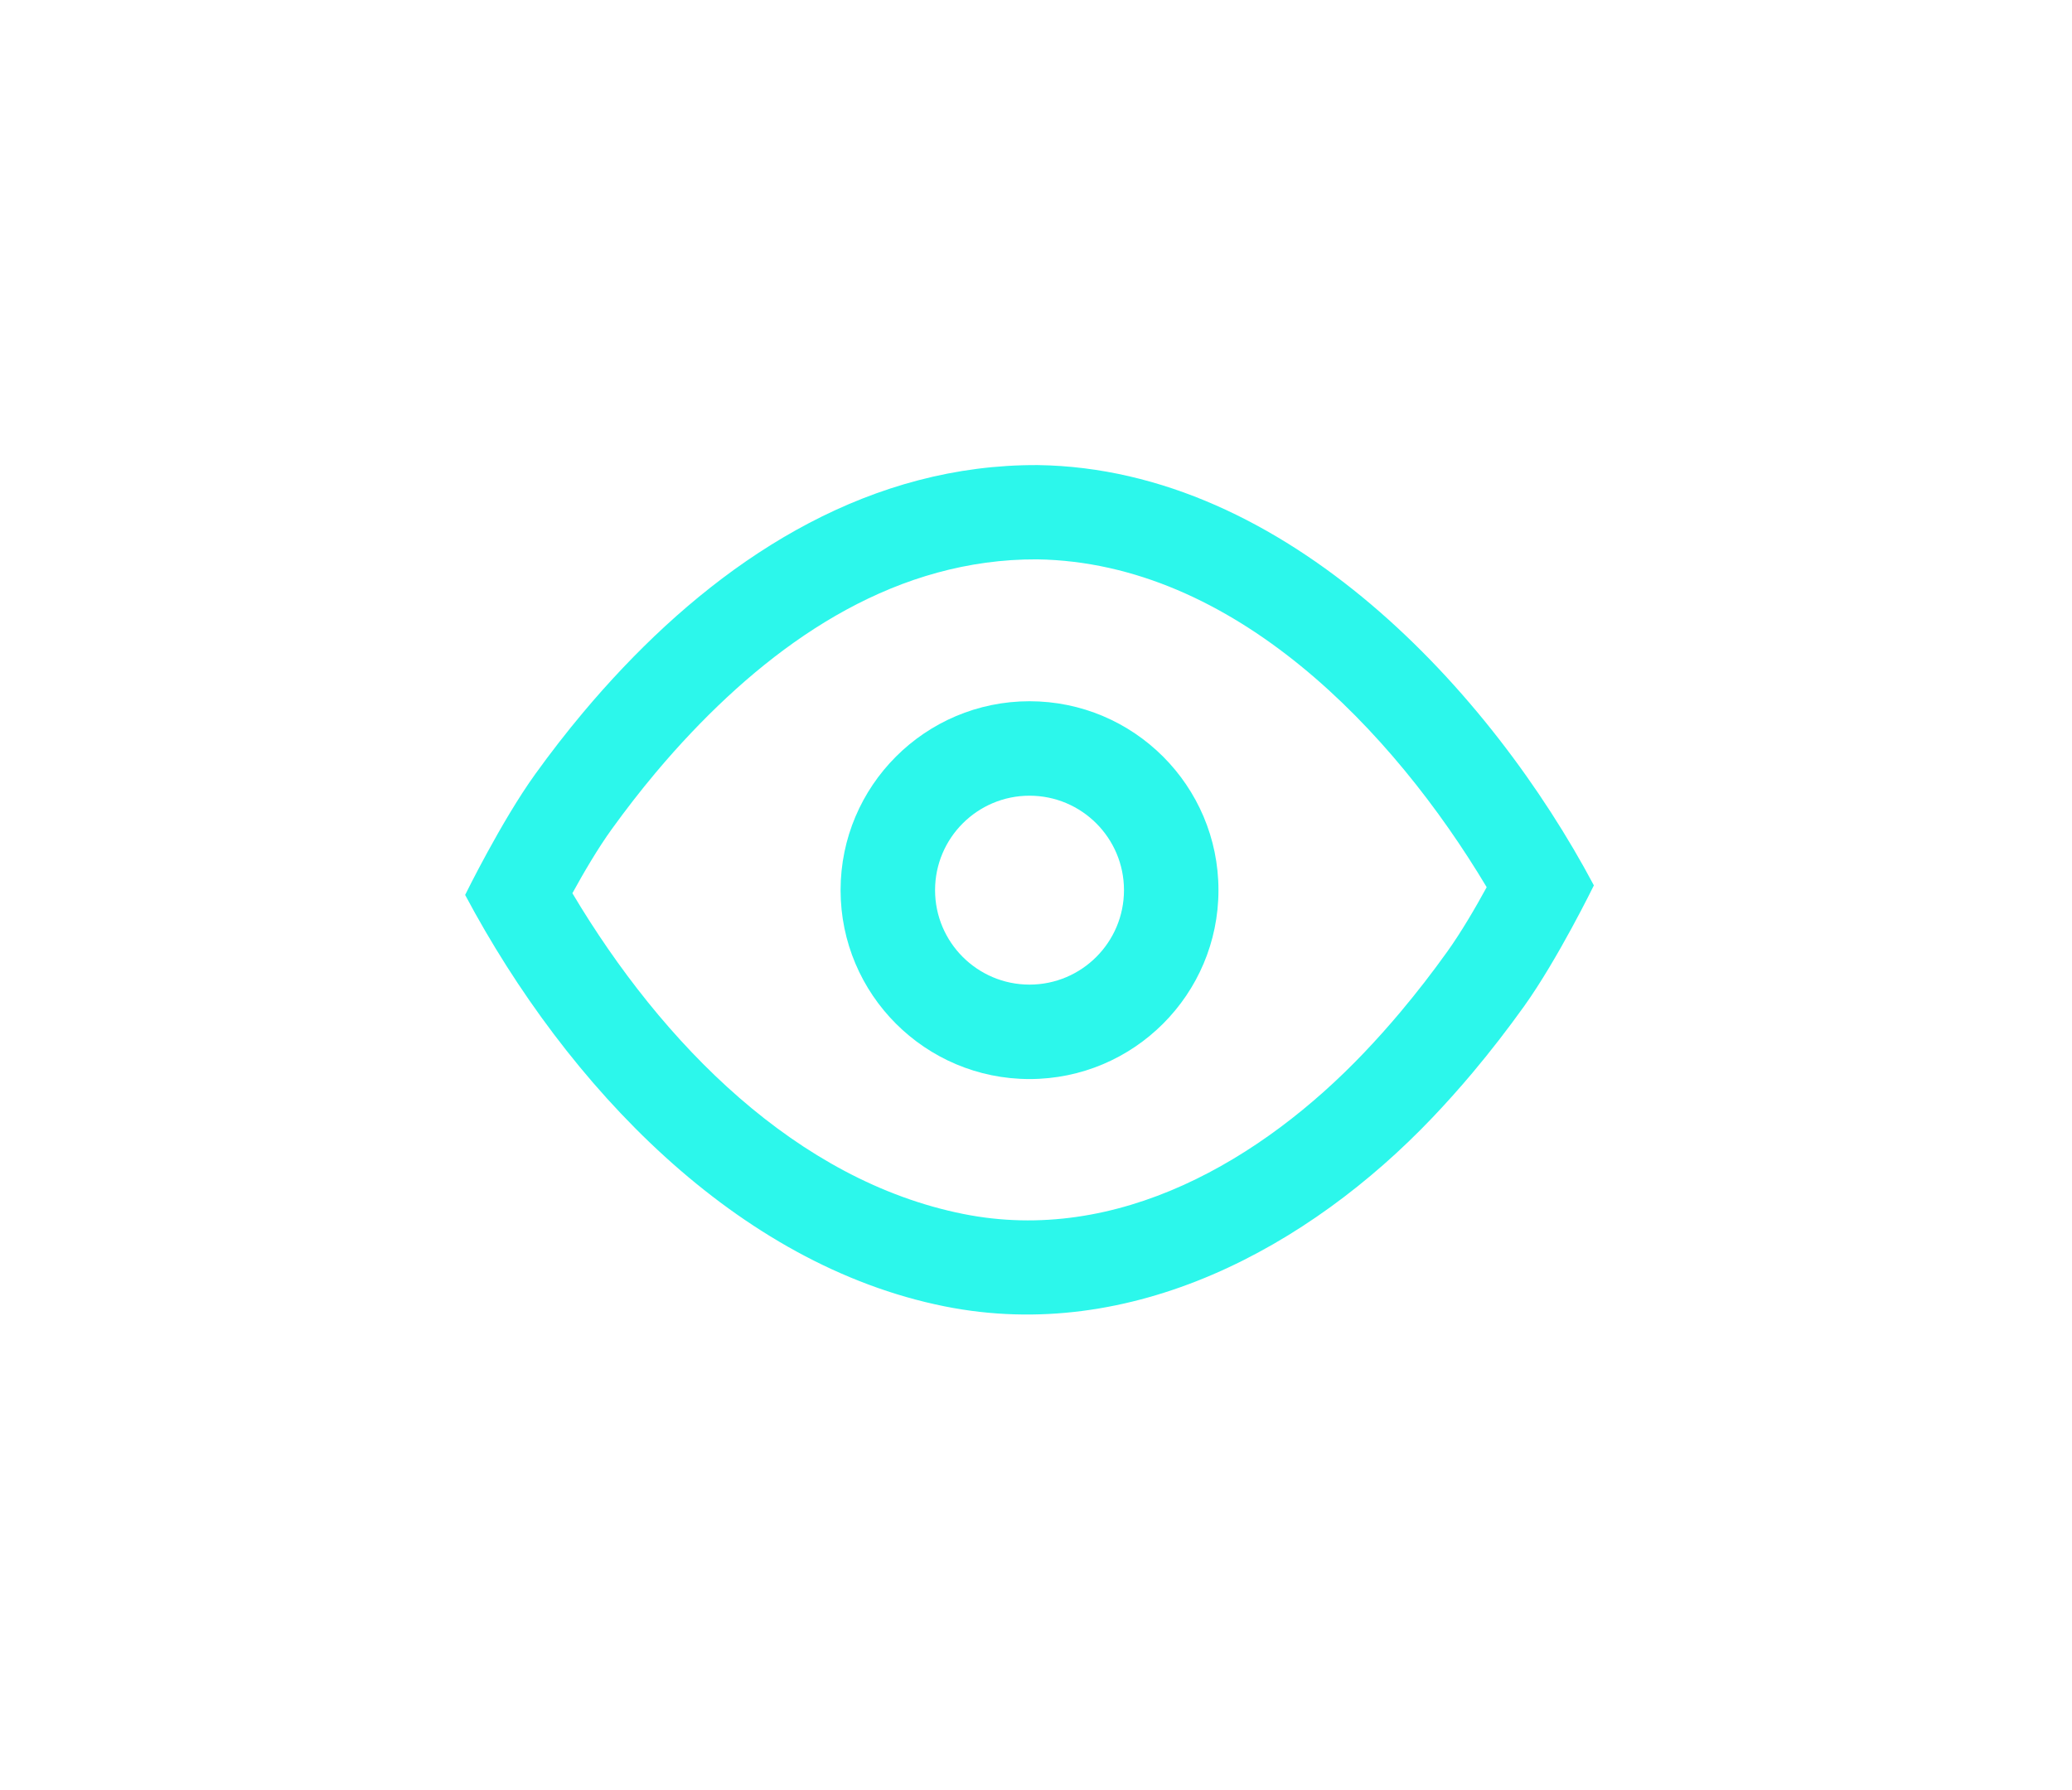
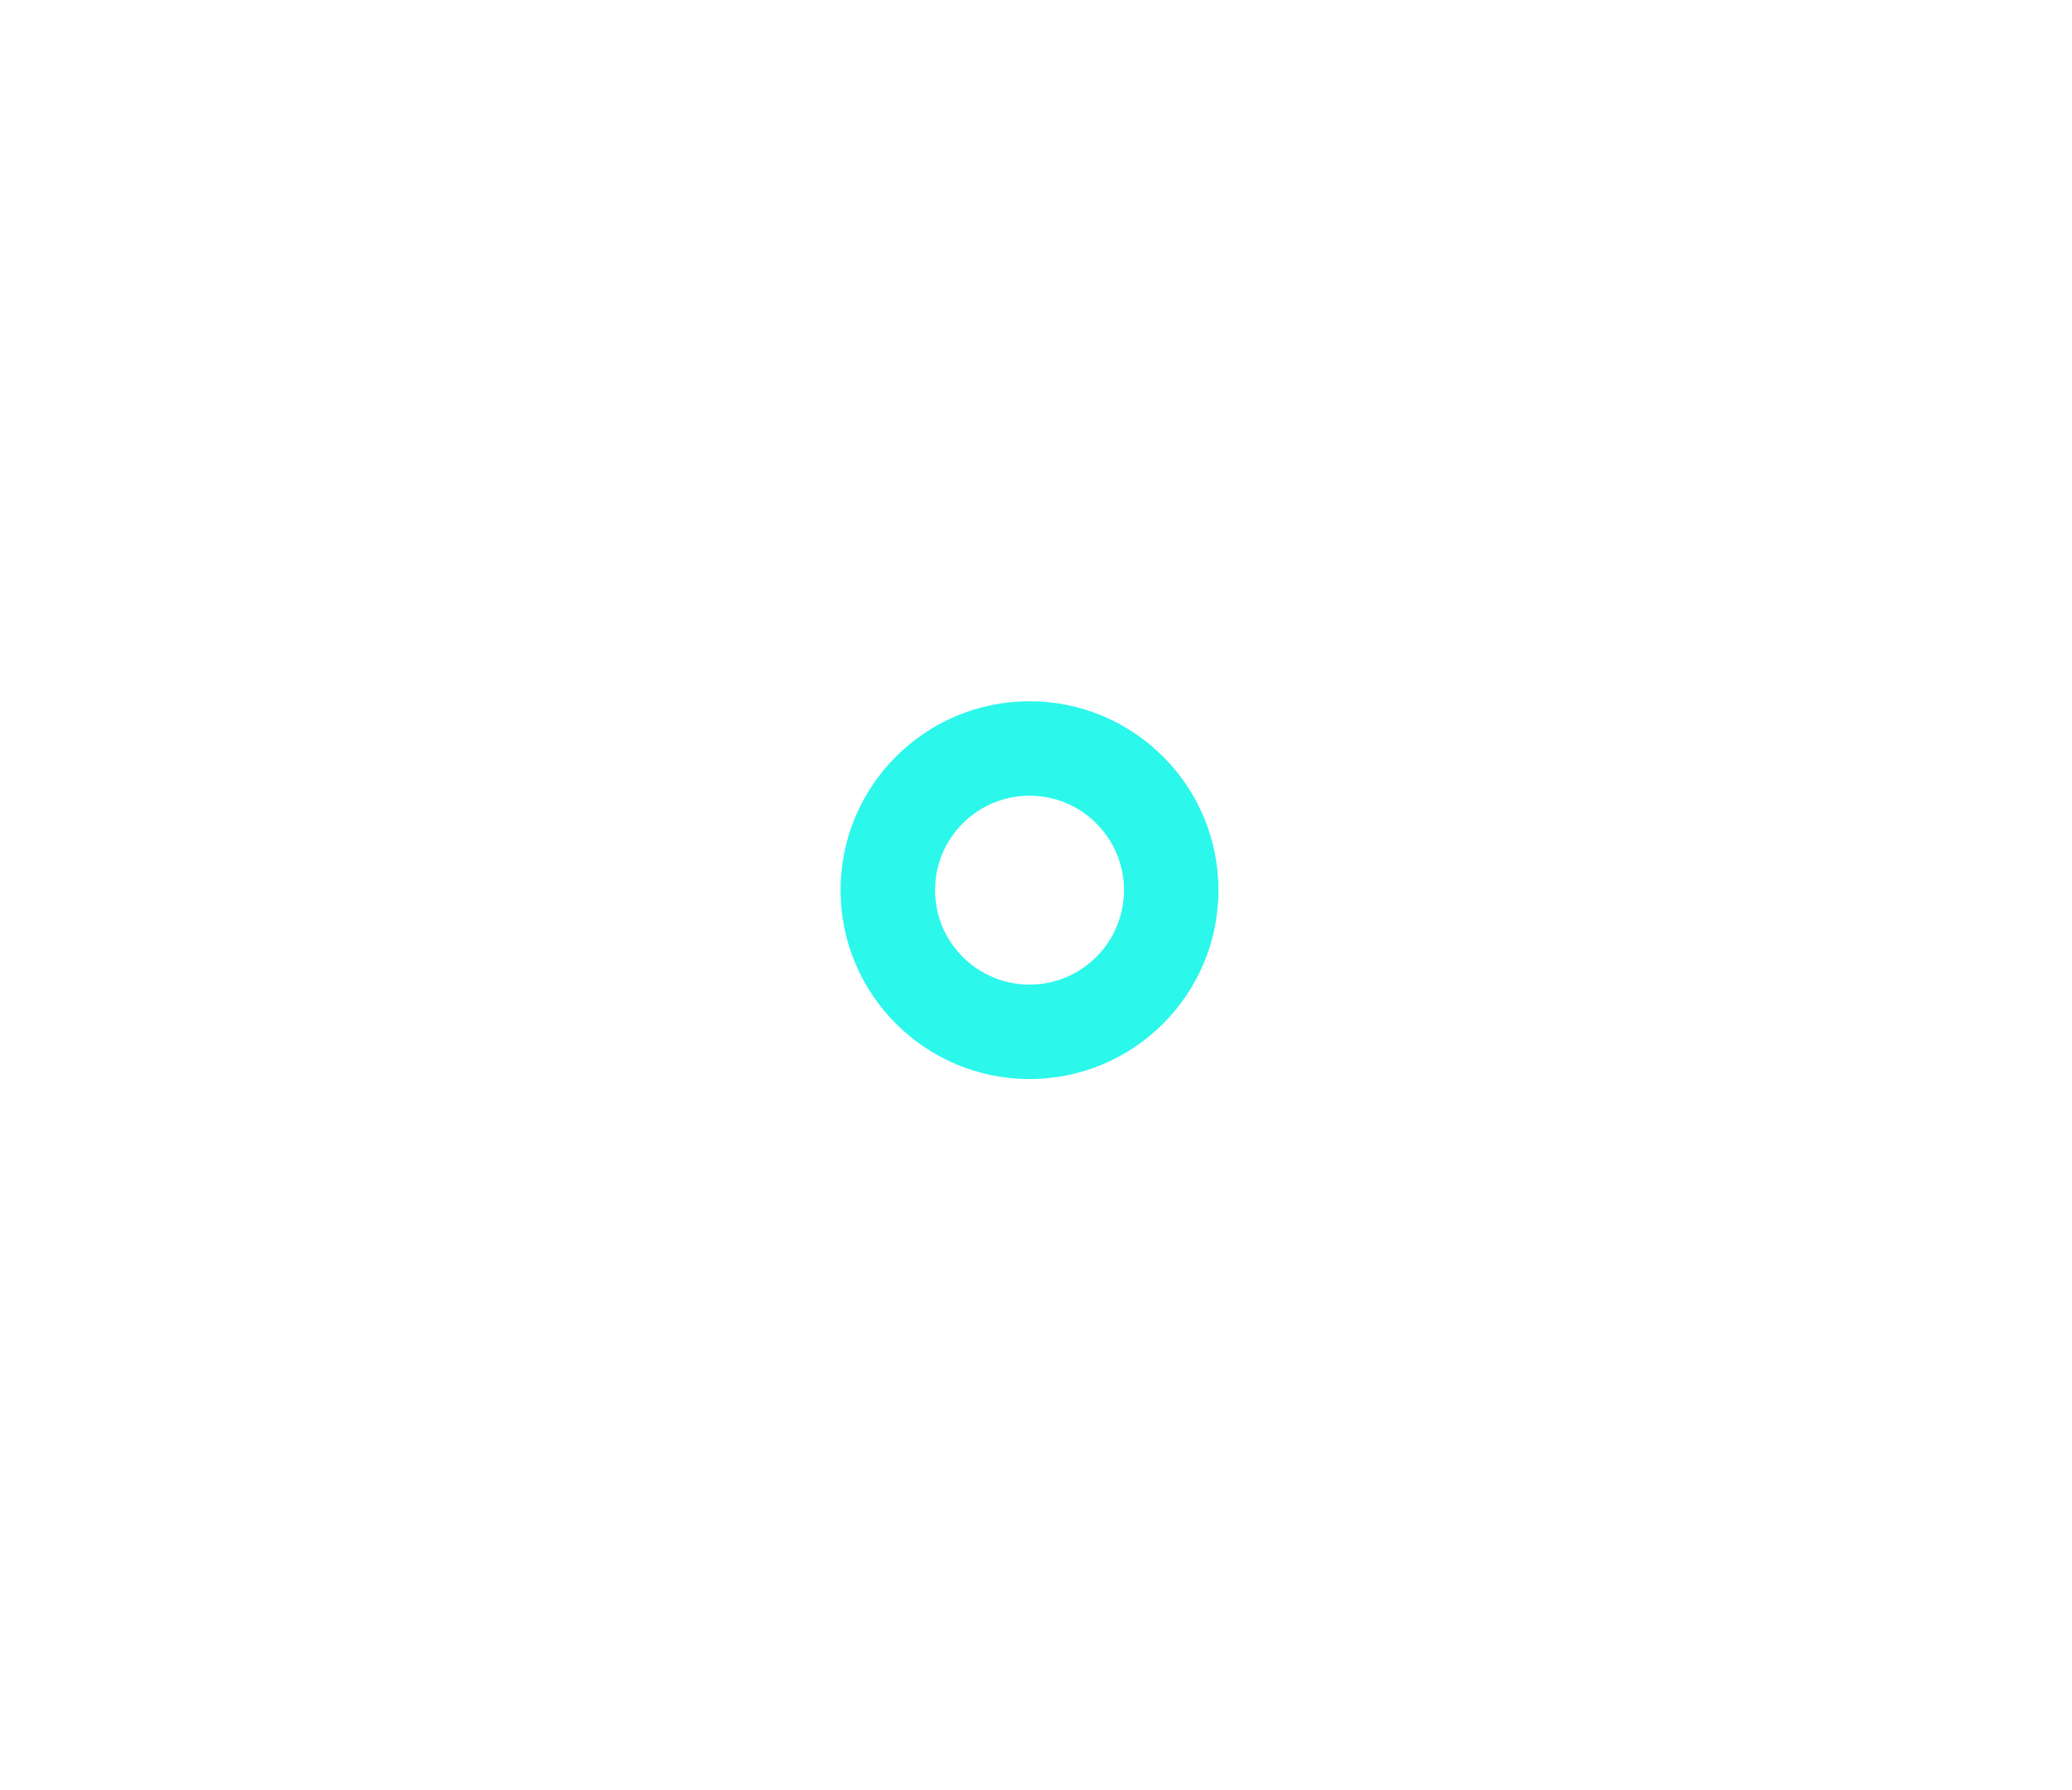
<svg xmlns="http://www.w3.org/2000/svg" width="147" height="127" viewBox="0 0 147 127" fill="none">
  <g filter="url(#filter0_d_68_110)">
-     <path fill-rule="evenodd" clip-rule="evenodd" d="M72.633 32C90.312 32.251 104.815 48.146 112.079 61.822C112.079 61.822 109.523 67.053 107.126 70.402C105.965 72.022 104.745 73.6 103.463 75.126C102.548 76.213 101.604 77.271 100.624 78.3C91.868 87.495 79.294 94.355 66.016 91.691C51.265 88.732 39.233 76.093 32 62.499C32 62.499 34.568 57.262 36.979 53.919C38.059 52.419 39.192 50.959 40.379 49.543C41.289 48.458 42.232 47.4 43.207 46.372C50.942 38.22 60.868 31.944 72.633 32V32ZM72.571 38.688C62.724 38.651 54.535 44.15 48.057 50.976C47.176 51.904 46.326 52.86 45.504 53.84C44.422 55.131 43.389 56.463 42.404 57.829C41.419 59.193 40.41 60.916 39.609 62.378C45.985 73.093 55.557 82.772 67.332 85.134C78.304 87.336 88.544 81.287 95.78 73.689C96.665 72.761 97.519 71.803 98.345 70.821C99.515 69.429 100.629 67.989 101.687 66.51C102.667 65.14 103.675 63.415 104.474 61.95C97.857 50.874 86.535 38.905 72.571 38.688Z" fill="#2CF7EB" />
    <path fill-rule="evenodd" clip-rule="evenodd" d="M72.04 48.756C79.438 48.756 85.445 54.763 85.445 62.159C85.445 69.557 79.438 75.563 72.04 75.563C64.643 75.563 58.636 69.557 58.636 62.159C58.636 54.763 64.643 48.756 72.04 48.756ZM72.04 55.458C75.74 55.458 78.742 58.461 78.742 62.159C78.742 65.859 75.74 68.862 72.04 68.862C68.342 68.862 65.339 65.859 65.339 62.159C65.339 58.461 68.342 55.458 72.04 55.458V55.458Z" fill="#2CF7EB" />
  </g>
  <defs>
    <filter id="filter0_d_68_110" x="0" y="0" width="146.079" height="126.271" filterUnits="userSpaceOnUse" color-interpolation-filters="sRGB">
      <feFlood flood-opacity="0" result="BackgroundImageFix" />
      <feColorMatrix in="SourceAlpha" type="matrix" values="0 0 0 0 0 0 0 0 0 0 0 0 0 0 0 0 0 0 127 0" result="hardAlpha" />
      <feOffset dx="1" dy="1" />
      <feGaussianBlur stdDeviation="16.5" />
      <feComposite in2="hardAlpha" operator="out" />
      <feColorMatrix type="matrix" values="0 0 0 0 0.173 0 0 0 0 0.969 0 0 0 0 0.921 0 0 0 1 0" />
      <feBlend mode="normal" in2="BackgroundImageFix" result="effect1_dropShadow_68_110" />
      <feBlend mode="normal" in="SourceGraphic" in2="effect1_dropShadow_68_110" result="shape" />
    </filter>
  </defs>
</svg>